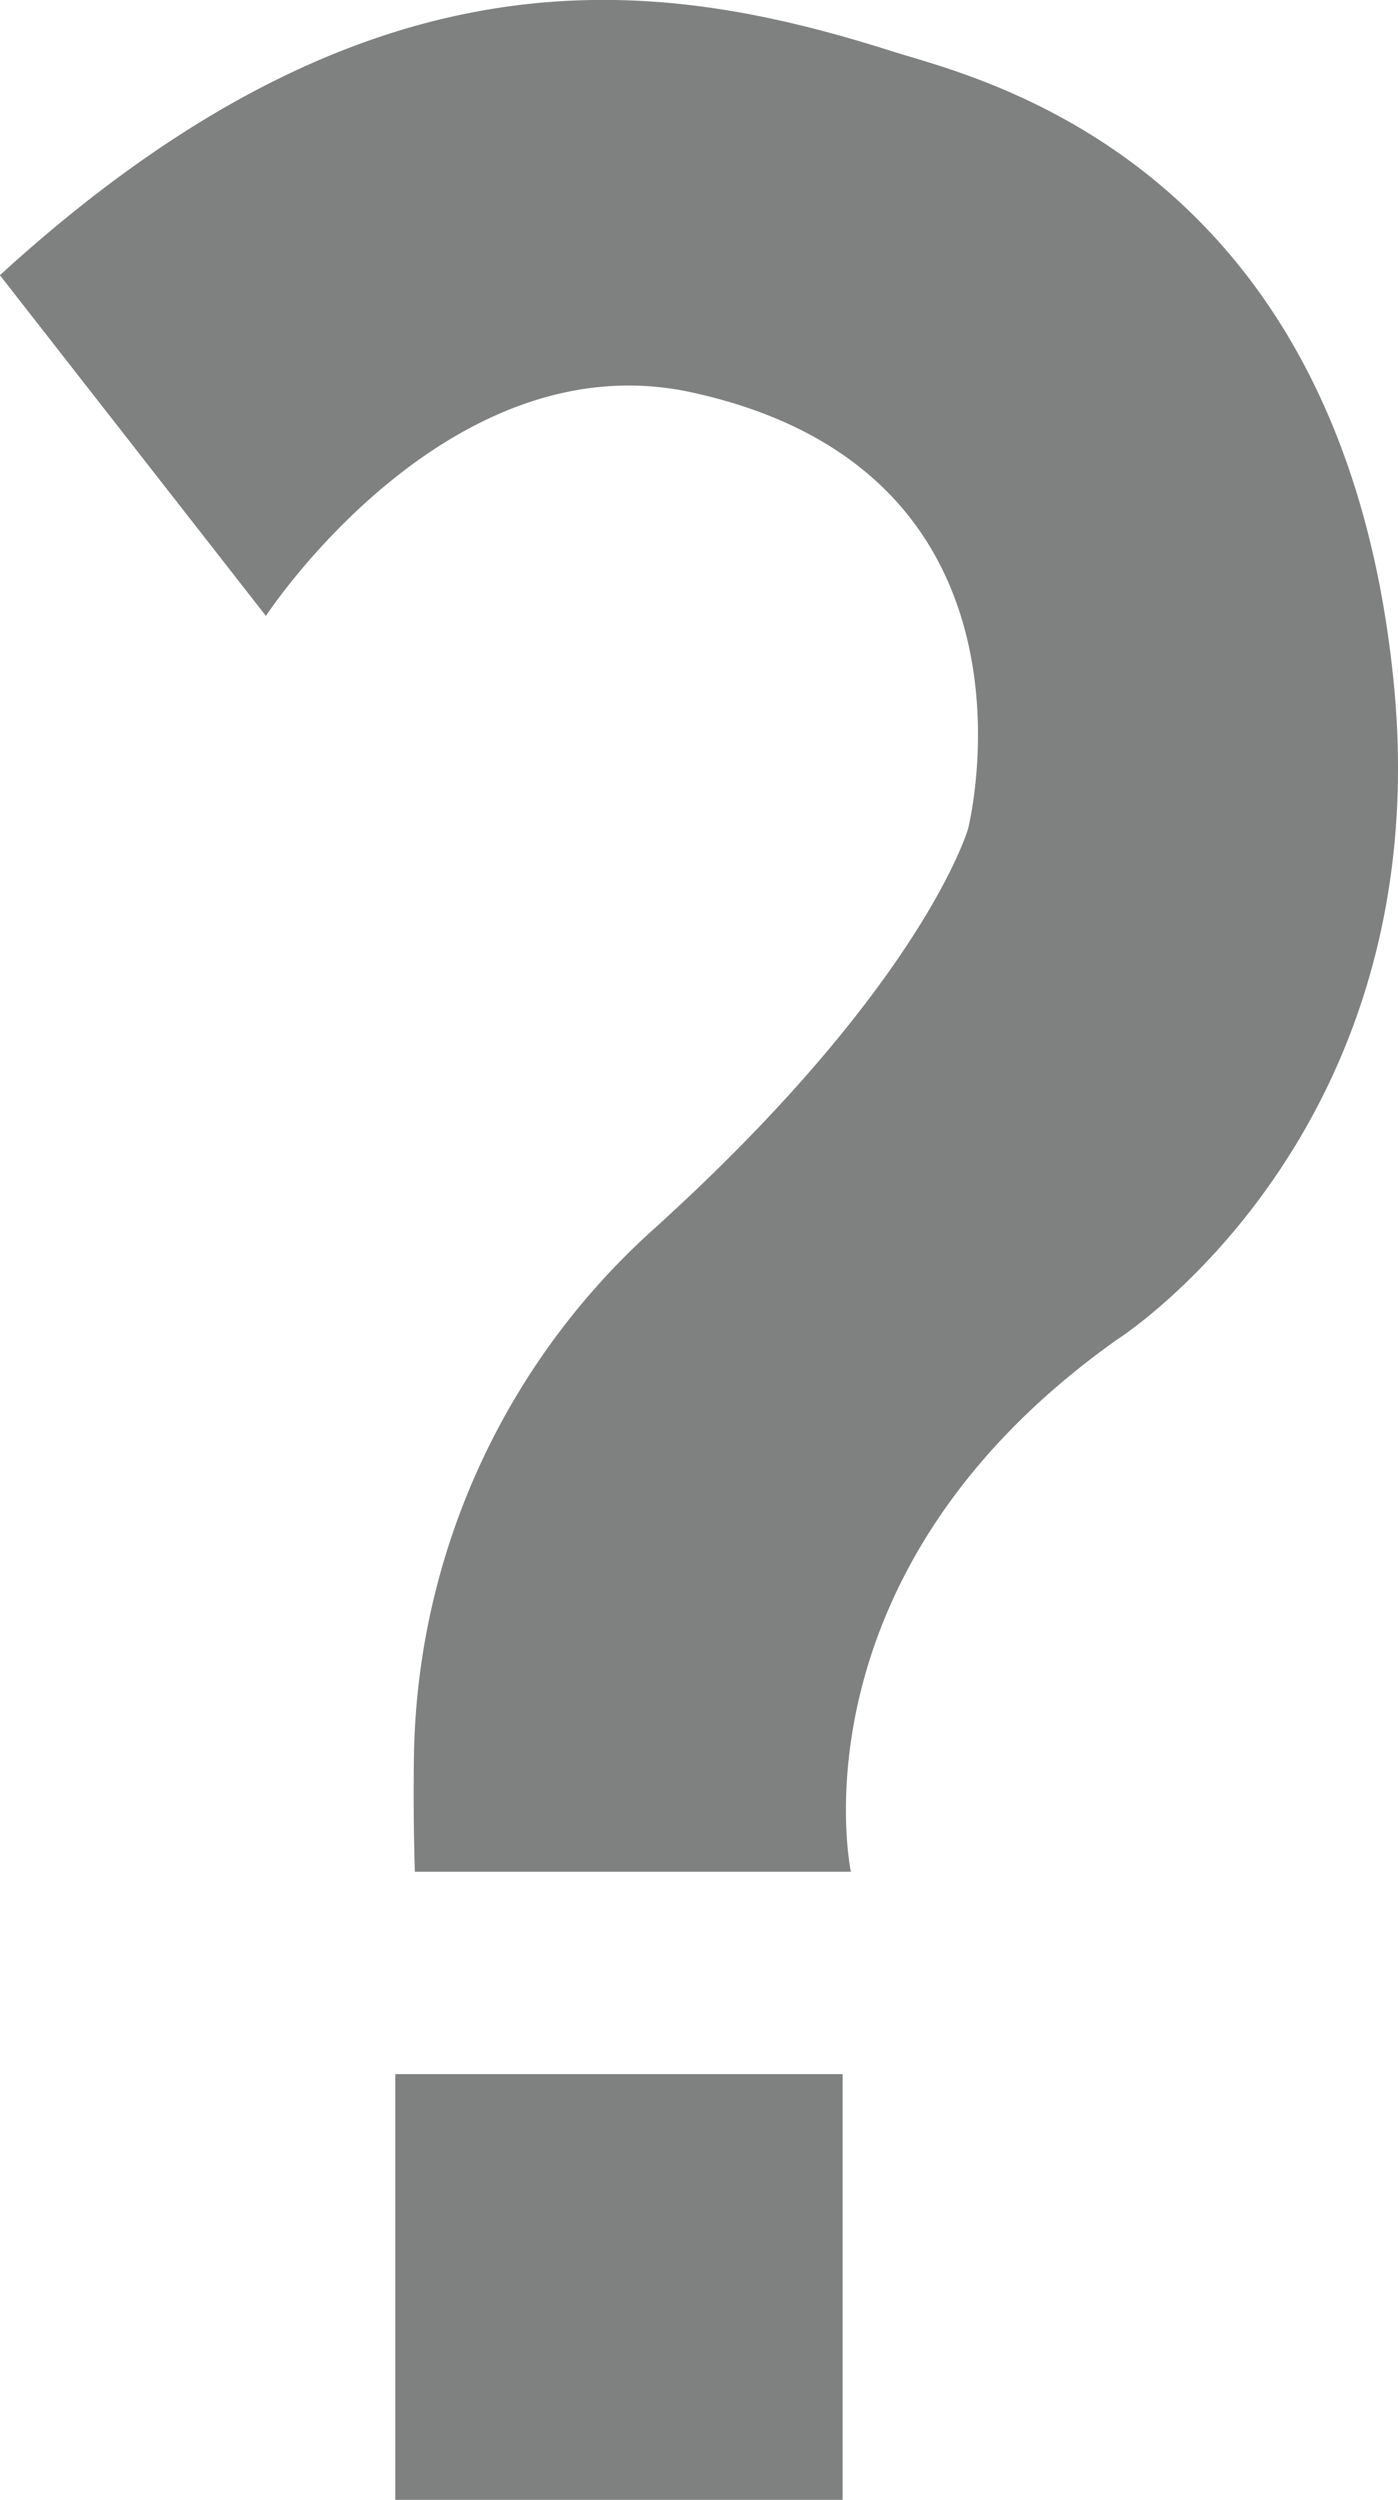
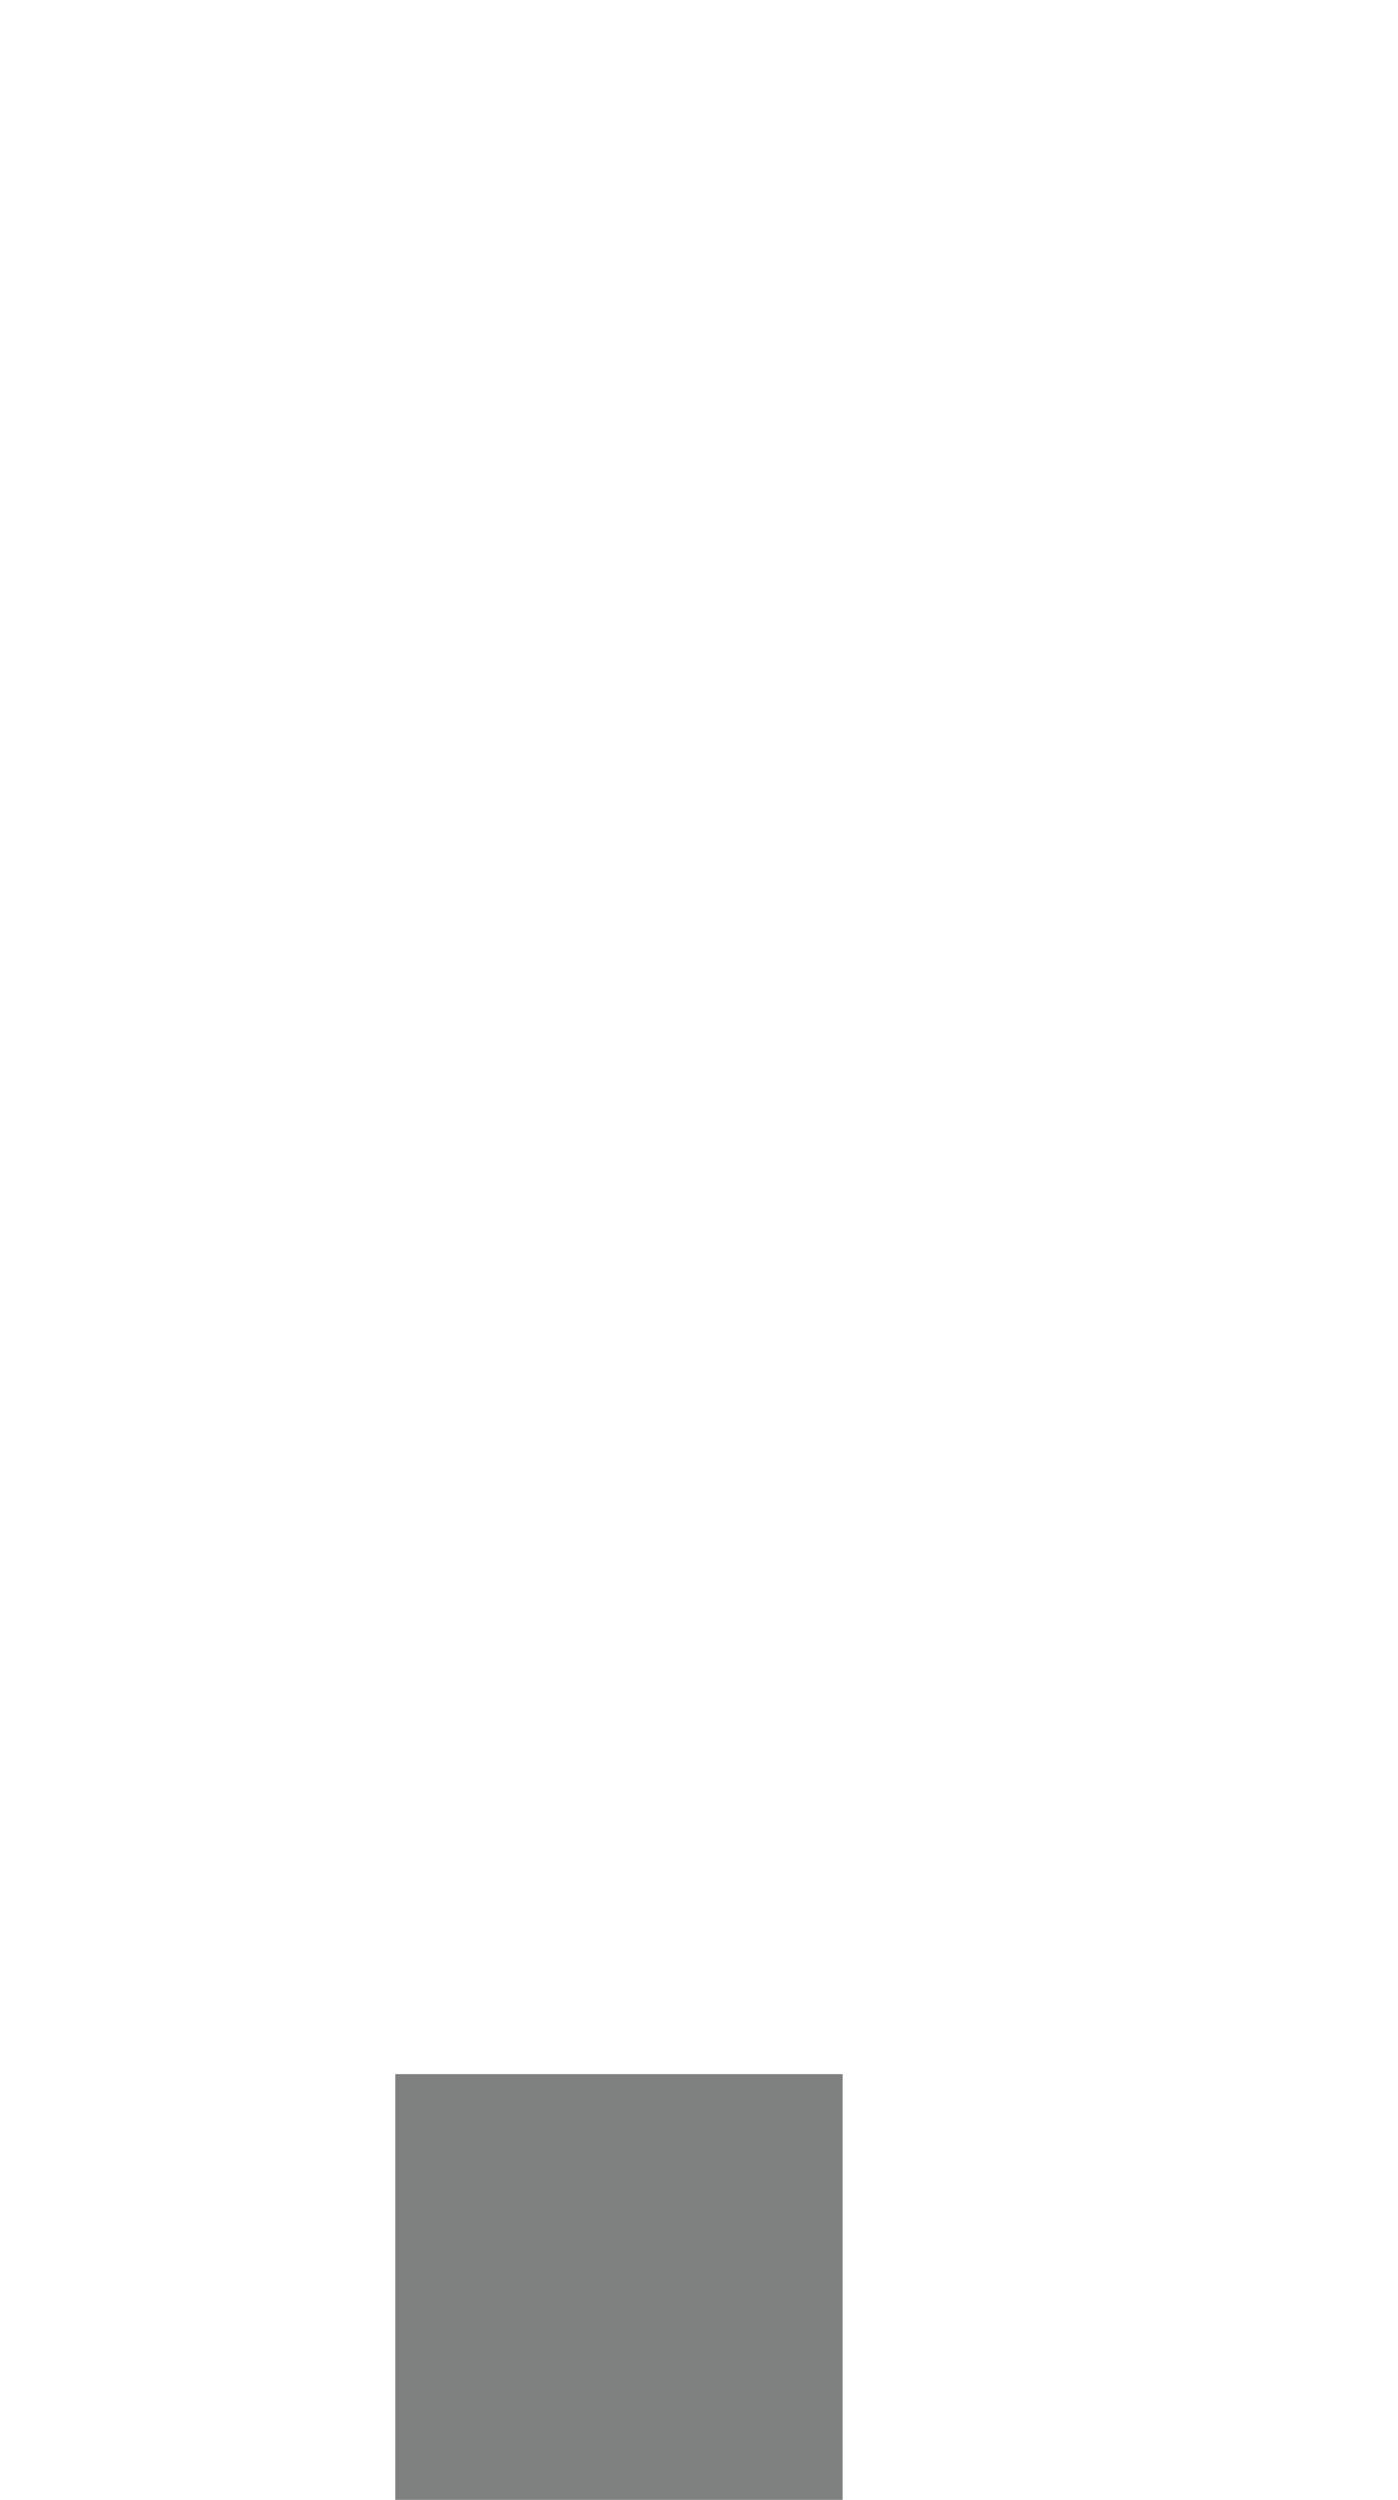
<svg xmlns="http://www.w3.org/2000/svg" width="30.656" height="54.785" viewBox="0 0 30.656 54.785">
  <g id="Group_216" data-name="Group 216" transform="translate(-155.687 -348.225)">
-     <path id="Path_181" data-name="Path 181" d="M155.687,354.259l5.831,7.464s3.967-6.066,9.331-4.9c8.057,1.752,6.066,9.566,6.066,9.566s-.981,3.43-6.908,8.786a15.839,15.839,0,0,0-5.24,11.4q-.025,1.23.017,2.67h9.562s-1.4-6.531,5.834-11.661c0,0,7.082-4.481,6.063-14.462-1.164-11.43-9.184-13.2-10.961-13.763-5.133-1.633-11.43-2.565-19.6,4.9" fill="#7f8080" />
    <rect id="Rectangle_1541" data-name="Rectangle 1541" width="9.809" height="9.331" transform="translate(164.355 393.68)" fill="#7f8080" />
  </g>
</svg>